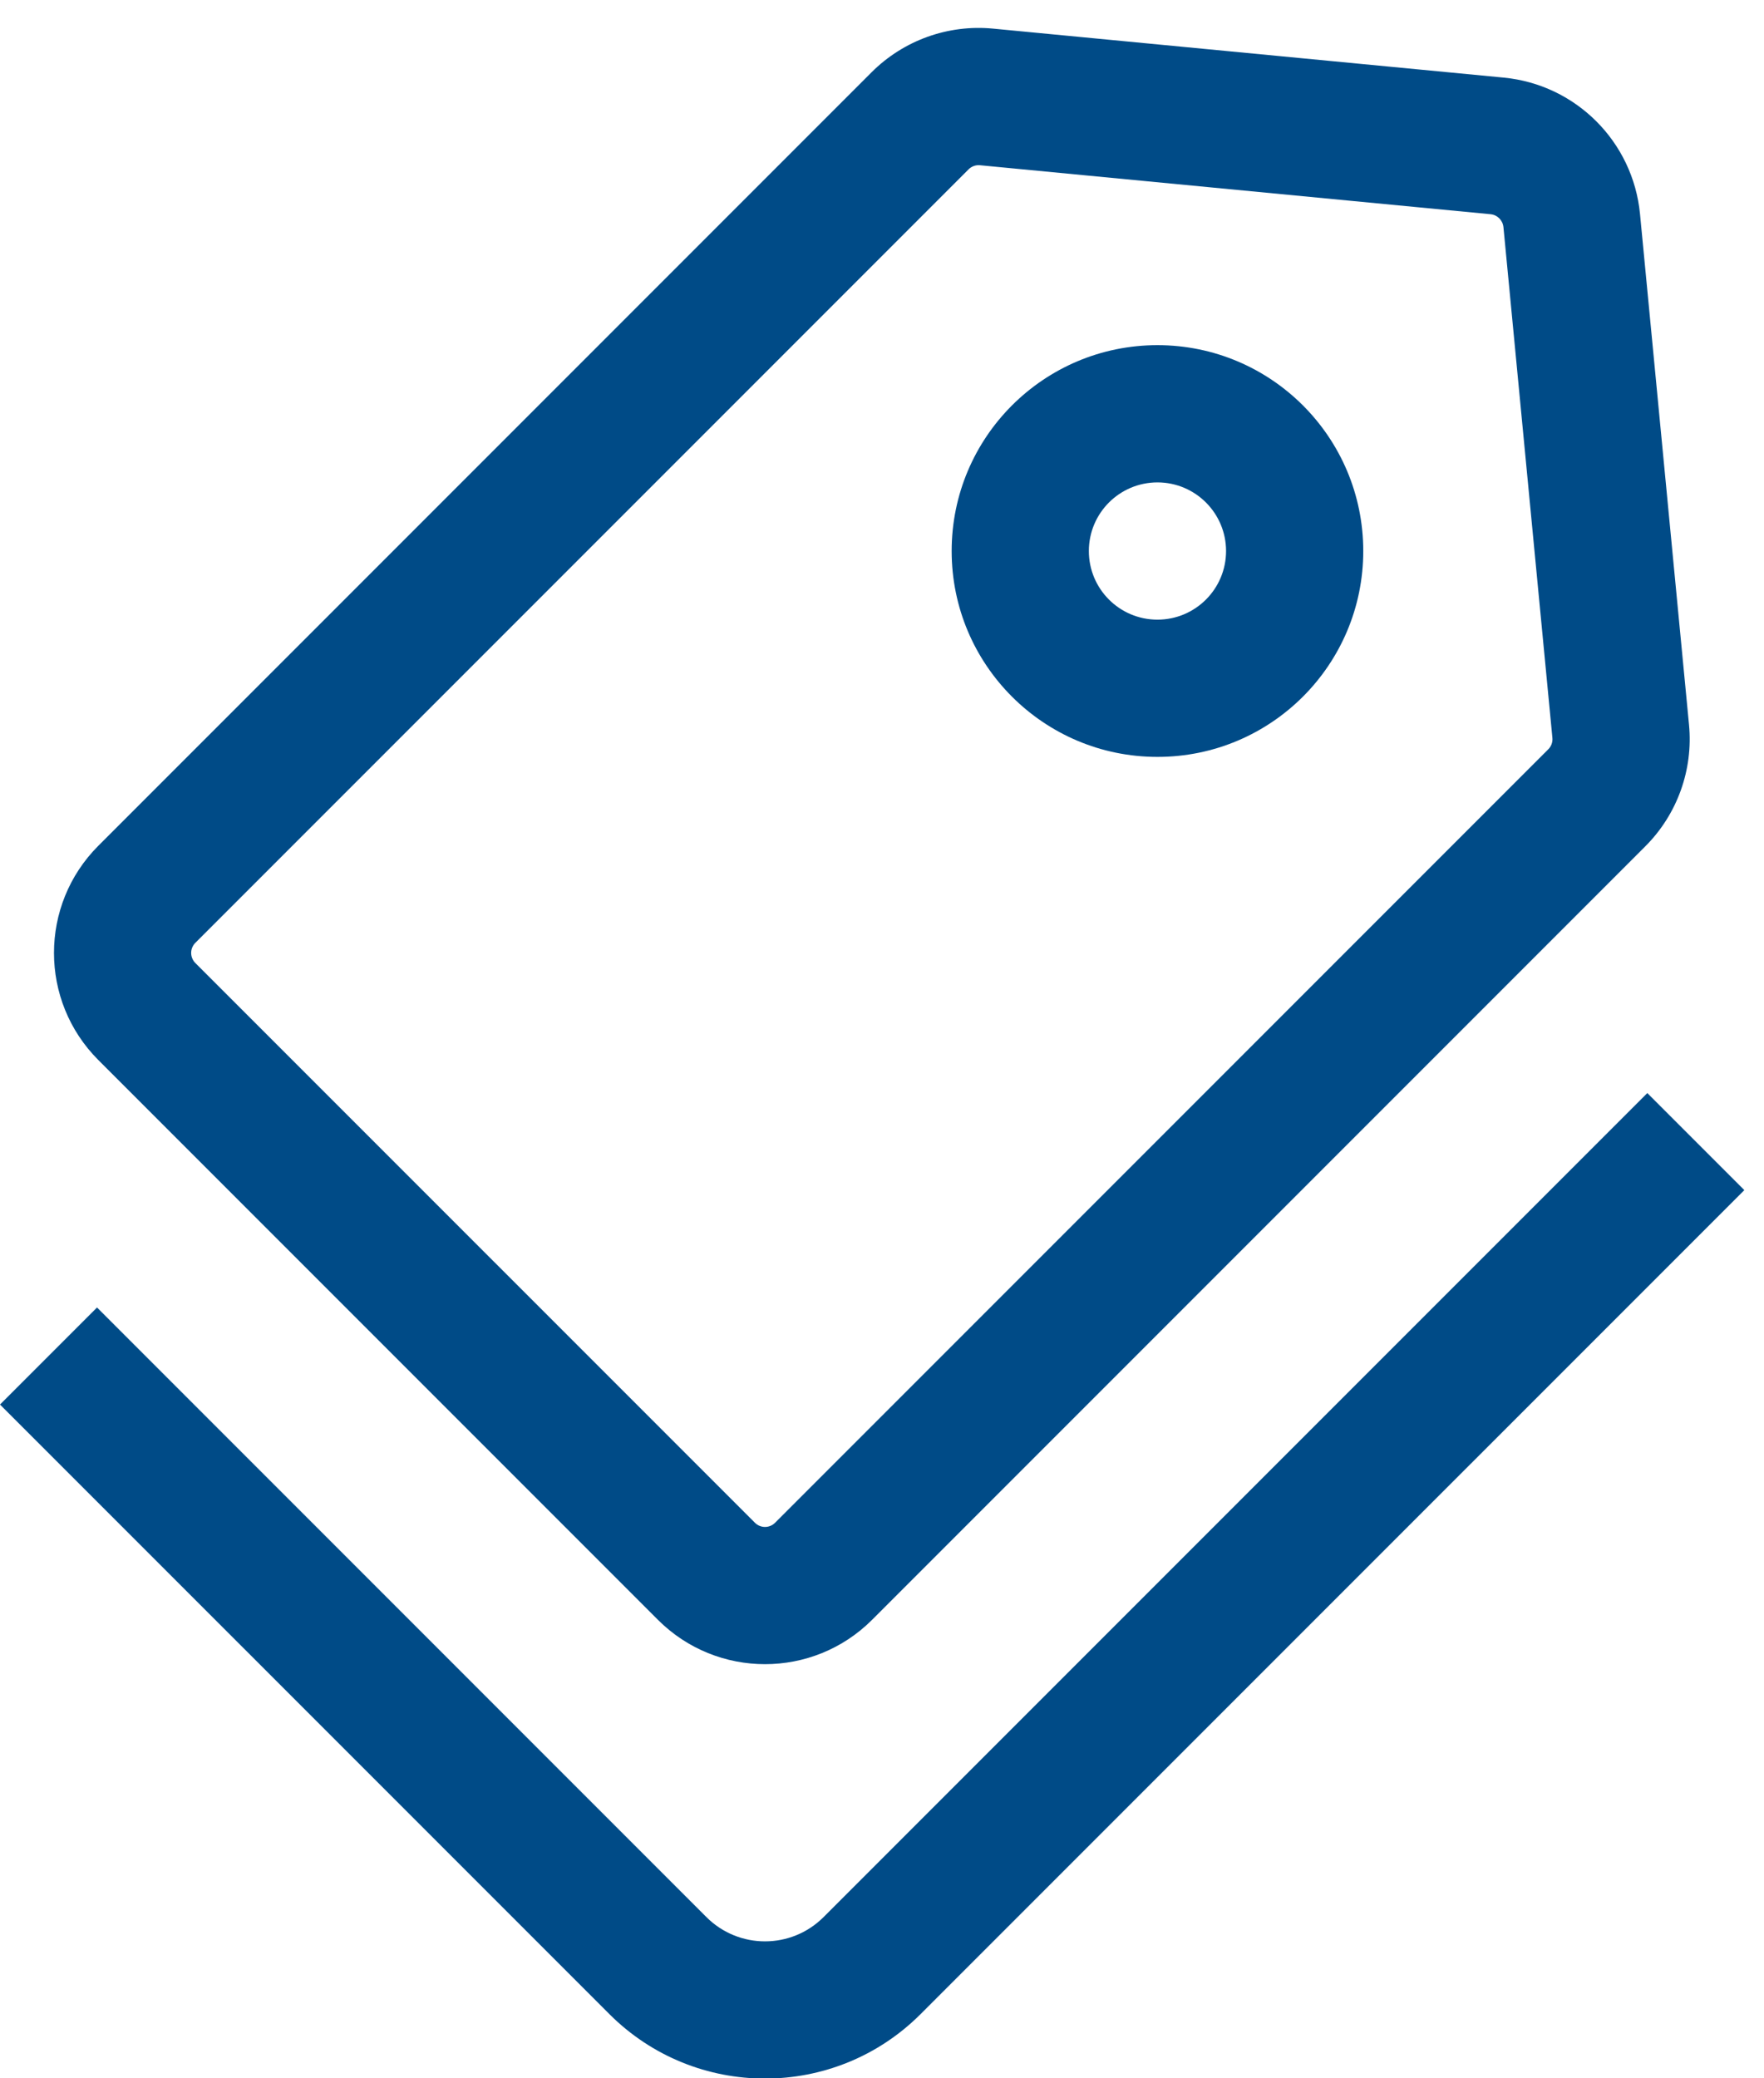
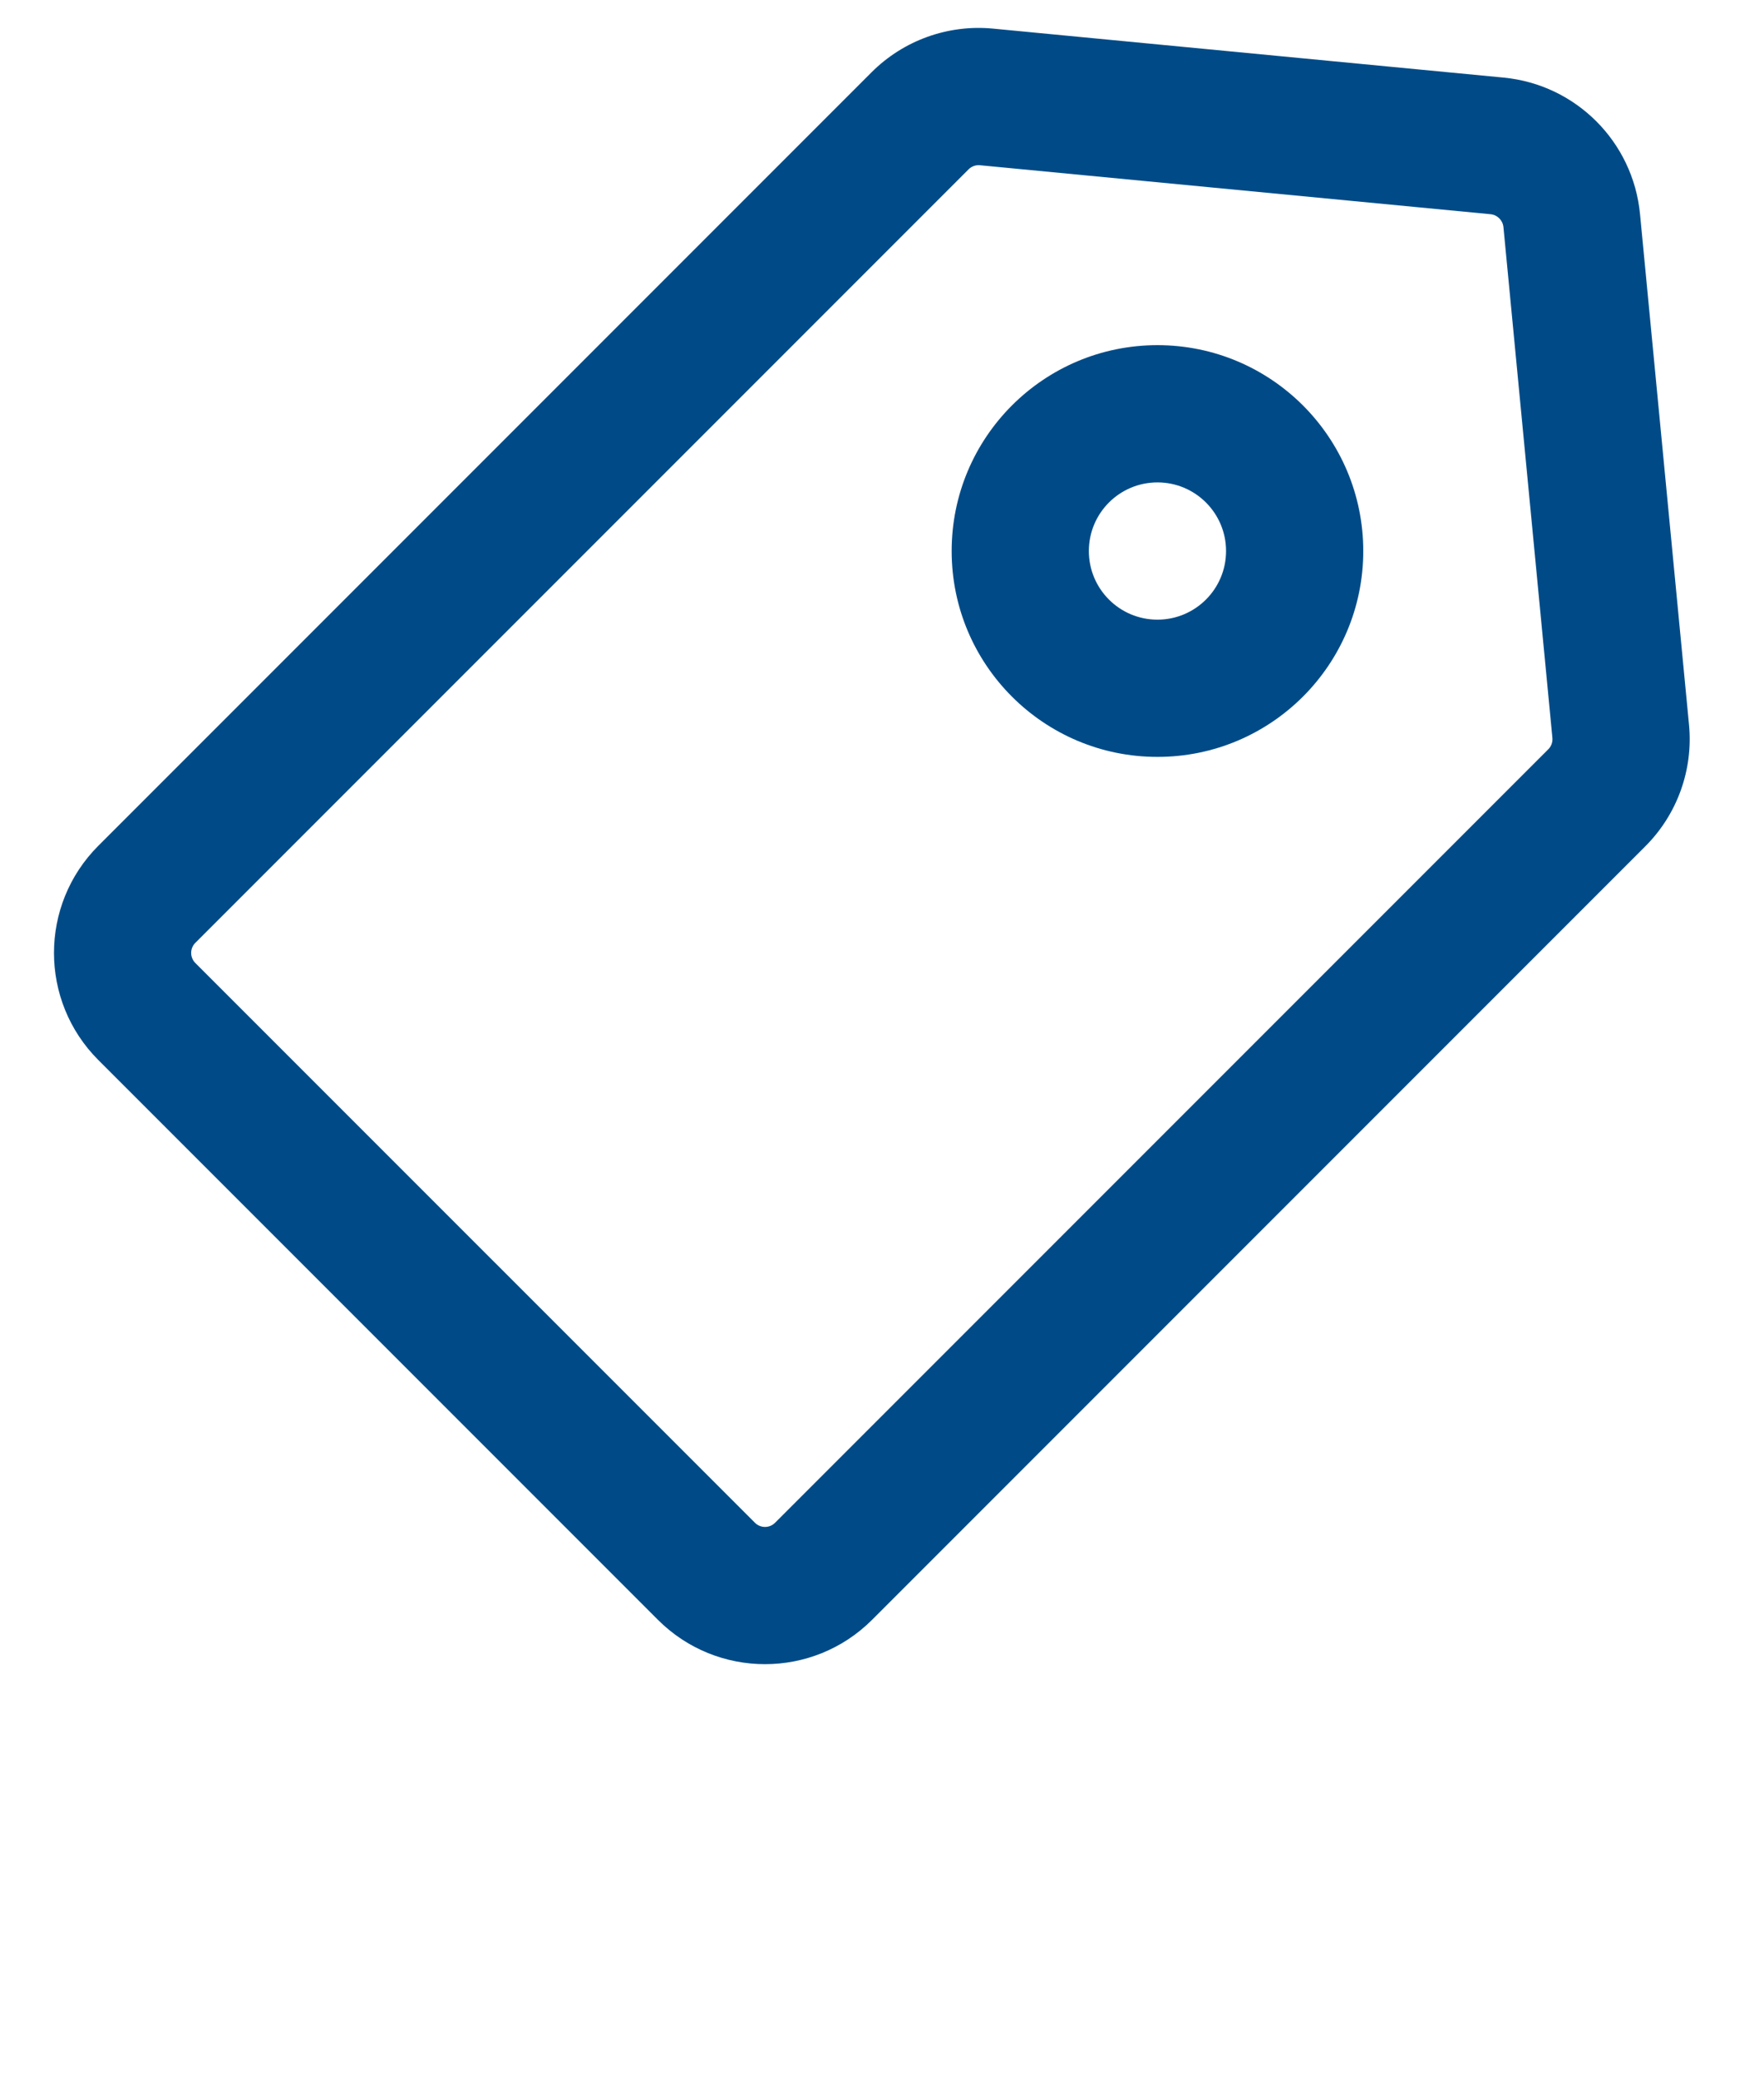
<svg xmlns="http://www.w3.org/2000/svg" width="45" height="53" viewBox="0 0 45 53" fill="none">
  <path fill-rule="evenodd" clip-rule="evenodd" d="M29.527 19.302C26.627 19.302 24.277 16.952 24.277 14.052C24.277 11.153 26.627 8.802 29.527 8.802C32.426 8.802 34.777 11.153 34.777 14.052C34.777 16.952 32.426 19.302 29.527 19.302ZM31.277 14.052C31.277 13.086 30.493 12.302 29.527 12.302C28.56 12.302 27.777 13.086 27.777 14.052C27.777 15.019 28.56 15.802 29.527 15.802C30.493 15.802 31.277 15.019 31.277 14.052Z" fill="#004B87" />
  <path fill-rule="evenodd" clip-rule="evenodd" d="M43.087 18.481C43.197 19.63 42.788 20.767 41.972 21.583L22.248 41.307C20.739 42.816 18.292 42.816 16.783 41.307L2.509 27.033C1 25.524 1 23.077 2.509 21.568L22.233 1.844C23.049 1.028 24.186 0.619 25.335 0.73L38.359 1.979C40.201 2.156 41.66 3.615 41.837 5.457L43.087 18.481ZM4.984 24.043L24.708 4.319C24.785 4.242 24.892 4.203 25 4.214L38.025 5.463C38.198 5.48 38.336 5.618 38.353 5.792L39.602 18.816C39.613 18.924 39.574 19.031 39.497 19.108L19.773 38.832C19.631 38.975 19.4 38.975 19.258 38.832L4.984 24.559C4.841 24.416 4.841 24.185 4.984 24.043Z" fill="#004B87" />
-   <path d="M42.023 27.875L21.01 48.888C20.184 49.714 18.846 49.714 18.02 48.888L2.475 33.343L1.06984e-05 35.818L15.545 51.362C17.738 53.555 21.293 53.555 23.485 51.362L44.498 30.35L42.023 27.875Z" fill="#004B87" />
</svg>